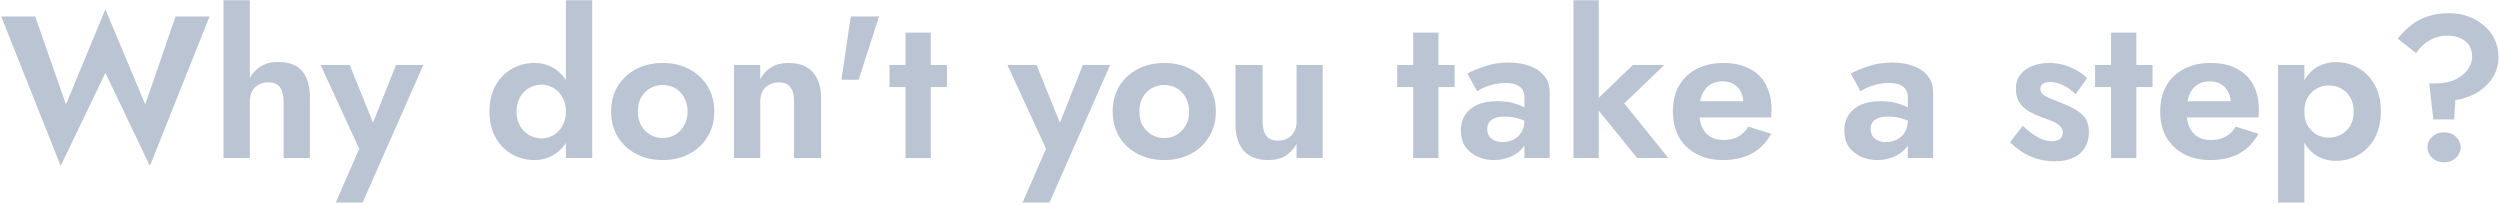
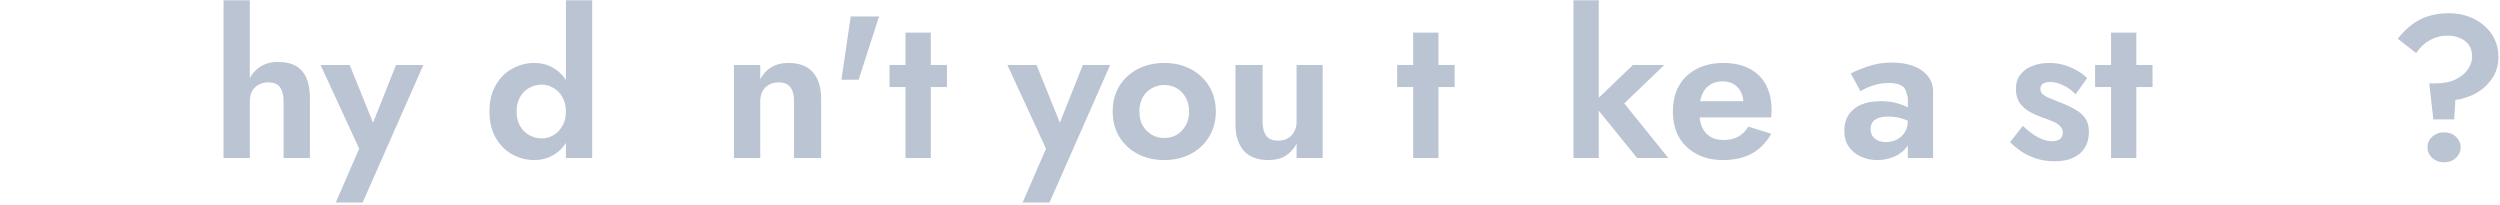
<svg xmlns="http://www.w3.org/2000/svg" width="791" height="65" viewBox="0 0 791 65" fill="none">
  <path d="M782.193 18C782.193 16.549 781.873 15.333 781.233 14.352C780.593 13.37 779.675 12.624 778.481 12.112C777.329 11.557 775.942 11.28 774.321 11.28C772.315 11.28 770.459 11.77 768.753 12.752C767.046 13.69 765.617 15.034 764.465 16.784L758.641 12.24C760.006 10.533 761.457 9.082 762.993 7.888C764.529 6.693 766.278 5.776 768.241 5.136C770.203 4.496 772.443 4.176 774.961 4.176C777.009 4.176 778.95 4.496 780.785 5.136C782.662 5.776 784.326 6.714 785.777 7.952C787.27 9.146 788.422 10.597 789.233 12.304C790.086 13.968 790.513 15.866 790.513 18C790.513 20.56 789.851 22.821 788.529 24.784C787.249 26.704 785.563 28.261 783.473 29.456C781.382 30.608 779.185 31.333 776.881 31.632L776.497 37.776H769.905L768.625 26.384H770.609C773.169 26.384 775.302 25.957 777.009 25.104C778.758 24.208 780.059 23.12 780.913 21.84C781.766 20.517 782.193 19.237 782.193 18ZM768.049 46.608C768.049 45.328 768.539 44.218 769.521 43.28C770.545 42.341 771.803 41.872 773.297 41.872C774.833 41.872 776.091 42.341 777.073 43.28C778.054 44.218 778.545 45.328 778.545 46.608C778.545 47.888 778.054 48.997 777.073 49.936C776.091 50.874 774.833 51.344 773.297 51.344C771.803 51.344 770.545 50.874 769.521 49.936C768.539 48.997 768.049 47.888 768.049 46.608Z" fill="#BBC4D2" />
-   <path d="M729.099 64.08H720.779V20.56H729.099V64.08ZM753.291 35.28C753.291 38.608 752.63 41.445 751.307 43.792C749.985 46.139 748.235 47.909 746.059 49.104C743.926 50.299 741.622 50.896 739.147 50.896C736.63 50.896 734.433 50.256 732.555 48.976C730.721 47.696 729.291 45.883 728.267 43.536C727.286 41.189 726.795 38.437 726.795 35.28C726.795 32.08 727.286 29.328 728.267 27.024C729.291 24.677 730.721 22.864 732.555 21.584C734.433 20.304 736.63 19.664 739.147 19.664C741.622 19.664 743.926 20.261 746.059 21.456C748.235 22.651 749.985 24.421 751.307 26.768C752.63 29.072 753.291 31.909 753.291 35.28ZM744.715 35.28C744.715 33.531 744.353 32.037 743.627 30.8C742.902 29.563 741.921 28.624 740.683 27.984C739.489 27.344 738.166 27.024 736.715 27.024C735.478 27.024 734.262 27.344 733.067 27.984C731.915 28.581 730.955 29.499 730.187 30.736C729.462 31.973 729.099 33.488 729.099 35.28C729.099 37.072 729.462 38.587 730.187 39.824C730.955 41.061 731.915 42 733.067 42.64C734.262 43.237 735.478 43.536 736.715 43.536C738.166 43.536 739.489 43.216 740.683 42.576C741.921 41.936 742.902 40.997 743.627 39.76C744.353 38.523 744.715 37.029 744.715 35.28Z" fill="#BBC4D2" />
-   <path d="M699.36 50.64C696.16 50.64 693.366 50 690.976 48.72C688.587 47.44 686.731 45.669 685.408 43.408C684.128 41.104 683.488 38.395 683.488 35.28C683.488 32.123 684.128 29.413 685.408 27.152C686.731 24.848 688.587 23.077 690.976 21.84C693.366 20.56 696.182 19.92 699.424 19.92C702.667 19.92 705.419 20.517 707.68 21.712C709.984 22.864 711.734 24.571 712.928 26.832C714.123 29.051 714.72 31.739 714.72 34.896C714.72 35.28 714.699 35.685 714.656 36.112C714.656 36.539 714.635 36.88 714.592 37.136H688.224V32.016H707.36L705.12 34.96C705.291 34.704 705.44 34.363 705.568 33.936C705.739 33.467 705.824 33.083 705.824 32.784C705.824 31.333 705.547 30.096 704.992 29.072C704.48 28.048 703.734 27.237 702.752 26.64C701.771 26.043 700.619 25.744 699.296 25.744C697.675 25.744 696.31 26.107 695.2 26.832C694.134 27.515 693.302 28.56 692.704 29.968C692.15 31.333 691.851 33.04 691.808 35.088C691.808 37.051 692.086 38.715 692.64 40.08C693.238 41.445 694.112 42.491 695.264 43.216C696.416 43.941 697.803 44.304 699.424 44.304C701.259 44.304 702.816 43.963 704.096 43.28C705.419 42.555 706.507 41.488 707.36 40.08L714.592 42.32C713.056 45.093 711.008 47.184 708.448 48.592C705.931 49.957 702.902 50.64 699.36 50.64Z" fill="#BBC4D2" />
  <path d="M662.883 20.56H681.059V27.536H662.883V20.56ZM667.939 10.32H675.939V50H667.939V10.32Z" fill="#BBC4D2" />
  <path d="M640.007 39.824C641.244 40.976 642.396 41.915 643.463 42.64C644.529 43.323 645.532 43.835 646.471 44.176C647.452 44.517 648.369 44.688 649.223 44.688C650.332 44.688 651.185 44.453 651.783 43.984C652.38 43.472 652.679 42.789 652.679 41.936C652.679 41.168 652.423 40.528 651.911 40.016C651.441 39.461 650.737 38.971 649.799 38.544C648.86 38.117 647.665 37.669 646.215 37.2C644.849 36.688 643.527 36.091 642.247 35.408C640.967 34.683 639.9 33.744 639.047 32.592C638.236 31.397 637.831 29.883 637.831 28.048C637.831 26.299 638.3 24.827 639.239 23.632C640.177 22.395 641.436 21.477 643.015 20.88C644.636 20.24 646.428 19.92 648.391 19.92C650.055 19.92 651.612 20.133 653.063 20.56C654.513 20.987 655.857 21.563 657.095 22.288C658.332 22.971 659.42 23.781 660.359 24.72L656.711 29.84C655.644 28.688 654.364 27.749 652.871 27.024C651.42 26.299 649.991 25.936 648.583 25.936C647.644 25.936 646.897 26.128 646.343 26.512C645.831 26.853 645.575 27.387 645.575 28.112C645.575 28.752 645.831 29.328 646.343 29.84C646.897 30.309 647.665 30.736 648.647 31.12C649.671 31.504 650.823 31.973 652.103 32.528C653.681 33.125 655.132 33.808 656.455 34.576C657.82 35.301 658.908 36.219 659.719 37.328C660.529 38.437 660.935 39.888 660.935 41.68C660.935 44.624 659.975 46.928 658.055 48.592C656.135 50.213 653.489 51.024 650.119 51.024C648.028 51.024 646.108 50.747 644.359 50.192C642.652 49.637 641.095 48.912 639.687 48.016C638.321 47.077 637.084 46.075 635.975 45.008L640.007 39.824Z" fill="#BBC4D2" />
-   <path d="M591.859 40.849C591.859 41.702 592.072 42.449 592.499 43.089C592.926 43.686 593.502 44.156 594.227 44.497C594.995 44.796 595.827 44.945 596.723 44.945C598.003 44.945 599.155 44.689 600.179 44.177C601.203 43.622 602.035 42.854 602.675 41.873C603.315 40.849 603.635 39.633 603.635 38.225L604.659 42.065C604.659 43.942 604.126 45.521 603.059 46.801C602.035 48.081 600.691 49.041 599.027 49.681C597.406 50.321 595.699 50.641 593.907 50.641C592.072 50.641 590.366 50.278 588.787 49.553C587.208 48.828 585.928 47.782 584.947 46.417C584.008 45.009 583.539 43.302 583.539 41.297C583.539 38.438 584.542 36.177 586.547 34.513C588.552 32.849 591.39 32.017 595.059 32.017C596.936 32.017 598.579 32.209 599.987 32.593C601.438 32.977 602.654 33.446 603.635 34.001C604.616 34.556 605.32 35.089 605.747 35.601V39.441C604.595 38.588 603.294 37.948 601.843 37.521C600.435 37.094 598.942 36.881 597.363 36.881C596.083 36.881 595.038 37.052 594.227 37.393C593.416 37.692 592.819 38.14 592.435 38.737C592.051 39.292 591.859 39.996 591.859 40.849ZM588.659 28.881L585.587 23.249C587.123 22.438 589 21.67 591.219 20.945C593.438 20.177 595.912 19.793 598.643 19.793C601.16 19.793 603.4 20.156 605.363 20.881C607.326 21.606 608.862 22.673 609.971 24.081C611.08 25.446 611.635 27.132 611.635 29.137V50.001H603.635V30.865C603.635 30.054 603.507 29.372 603.251 28.817C602.995 28.22 602.59 27.729 602.035 27.345C601.523 26.961 600.904 26.684 600.179 26.513C599.454 26.342 598.643 26.257 597.747 26.257C596.382 26.257 595.08 26.406 593.843 26.705C592.606 27.004 591.539 27.366 590.643 27.793C589.747 28.22 589.086 28.582 588.659 28.881Z" fill="#BBC4D2" />
+   <path d="M591.859 40.849C591.859 41.702 592.072 42.449 592.499 43.089C592.926 43.686 593.502 44.156 594.227 44.497C594.995 44.796 595.827 44.945 596.723 44.945C598.003 44.945 599.155 44.689 600.179 44.177C601.203 43.622 602.035 42.854 602.675 41.873C603.315 40.849 603.635 39.633 603.635 38.225L604.659 42.065C604.659 43.942 604.126 45.521 603.059 46.801C602.035 48.081 600.691 49.041 599.027 49.681C597.406 50.321 595.699 50.641 593.907 50.641C592.072 50.641 590.366 50.278 588.787 49.553C587.208 48.828 585.928 47.782 584.947 46.417C584.008 45.009 583.539 43.302 583.539 41.297C583.539 38.438 584.542 36.177 586.547 34.513C588.552 32.849 591.39 32.017 595.059 32.017C596.936 32.017 598.579 32.209 599.987 32.593C601.438 32.977 602.654 33.446 603.635 34.001C604.616 34.556 605.32 35.089 605.747 35.601V39.441C604.595 38.588 603.294 37.948 601.843 37.521C600.435 37.094 598.942 36.881 597.363 36.881C596.083 36.881 595.038 37.052 594.227 37.393C593.416 37.692 592.819 38.14 592.435 38.737C592.051 39.292 591.859 39.996 591.859 40.849ZM588.659 28.881L585.587 23.249C587.123 22.438 589 21.67 591.219 20.945C593.438 20.177 595.912 19.793 598.643 19.793C601.16 19.793 603.4 20.156 605.363 20.881C607.326 21.606 608.862 22.673 609.971 24.081C611.08 25.446 611.635 27.132 611.635 29.137V50.001H603.635V30.865C602.995 28.22 602.59 27.729 602.035 27.345C601.523 26.961 600.904 26.684 600.179 26.513C599.454 26.342 598.643 26.257 597.747 26.257C596.382 26.257 595.08 26.406 593.843 26.705C592.606 27.004 591.539 27.366 590.643 27.793C589.747 28.22 589.086 28.582 588.659 28.881Z" fill="#BBC4D2" />
  <path d="M545.173 50.64C541.973 50.64 539.178 50 536.789 48.72C534.399 47.44 532.543 45.669 531.221 43.408C529.941 41.104 529.301 38.395 529.301 35.28C529.301 32.123 529.941 29.413 531.221 27.152C532.543 24.848 534.399 23.077 536.789 21.84C539.178 20.56 541.994 19.92 545.237 19.92C548.479 19.92 551.231 20.517 553.493 21.712C555.797 22.864 557.546 24.571 558.741 26.832C559.935 29.051 560.533 31.739 560.533 34.896C560.533 35.28 560.511 35.685 560.469 36.112C560.469 36.539 560.447 36.88 560.405 37.136H534.037V32.016H553.173L550.933 34.96C551.103 34.704 551.253 34.363 551.381 33.936C551.551 33.467 551.637 33.083 551.637 32.784C551.637 31.333 551.359 30.096 550.805 29.072C550.293 28.048 549.546 27.237 548.565 26.64C547.583 26.043 546.431 25.744 545.109 25.744C543.487 25.744 542.122 26.107 541.013 26.832C539.946 27.515 539.114 28.56 538.517 29.968C537.962 31.333 537.663 33.04 537.621 35.088C537.621 37.051 537.898 38.715 538.453 40.08C539.05 41.445 539.925 42.491 541.077 43.216C542.229 43.941 543.615 44.304 545.237 44.304C547.071 44.304 548.629 43.963 549.909 43.28C551.231 42.555 552.319 41.488 553.173 40.08L560.405 42.32C558.869 45.093 556.821 47.184 554.261 48.592C551.743 49.957 548.714 50.64 545.173 50.64Z" fill="#BBC4D2" />
  <path d="M497.842 0.08H505.842V50H497.842V0.08ZM516.658 20.56H526.578L513.906 32.72L527.858 50H518.002L503.986 32.72L516.658 20.56Z" fill="#BBC4D2" />
-   <path d="M470.547 40.849C470.547 41.702 470.76 42.449 471.187 43.089C471.613 43.686 472.189 44.156 472.915 44.497C473.683 44.796 474.515 44.945 475.411 44.945C476.691 44.945 477.843 44.689 478.867 44.177C479.891 43.622 480.723 42.854 481.363 41.873C482.003 40.849 482.323 39.633 482.323 38.225L483.347 42.065C483.347 43.942 482.813 45.521 481.747 46.801C480.723 48.081 479.379 49.041 477.715 49.681C476.093 50.321 474.387 50.641 472.595 50.641C470.76 50.641 469.053 50.278 467.475 49.553C465.896 48.828 464.616 47.782 463.635 46.417C462.696 45.009 462.227 43.302 462.227 41.297C462.227 38.438 463.229 36.177 465.235 34.513C467.24 32.849 470.077 32.017 473.747 32.017C475.624 32.017 477.267 32.209 478.675 32.593C480.125 32.977 481.341 33.446 482.323 34.001C483.304 34.556 484.008 35.089 484.435 35.601V39.441C483.283 38.588 481.981 37.948 480.531 37.521C479.123 37.094 477.629 36.881 476.051 36.881C474.771 36.881 473.725 37.052 472.915 37.393C472.104 37.692 471.507 38.14 471.123 38.737C470.739 39.292 470.547 39.996 470.547 40.849ZM467.347 28.881L464.275 23.249C465.811 22.438 467.688 21.67 469.907 20.945C472.125 20.177 474.6 19.793 477.331 19.793C479.848 19.793 482.088 20.156 484.051 20.881C486.013 21.606 487.549 22.673 488.659 24.081C489.768 25.446 490.323 27.132 490.323 29.137V50.001H482.323V30.865C482.323 30.054 482.195 29.372 481.939 28.817C481.683 28.22 481.277 27.729 480.723 27.345C480.211 26.961 479.592 26.684 478.867 26.513C478.141 26.342 477.331 26.257 476.435 26.257C475.069 26.257 473.768 26.406 472.531 26.705C471.293 27.004 470.227 27.366 469.331 27.793C468.435 28.22 467.773 28.582 467.347 28.881Z" fill="#BBC4D2" />
  <path d="M442.07 20.56H460.246V27.536H442.07V20.56ZM447.126 10.32H455.126V50H447.126V10.32Z" fill="#BBC4D2" />
  <path d="M399.486 38.48C399.486 40.401 399.87 41.894 400.638 42.961C401.406 43.984 402.643 44.496 404.35 44.496C405.545 44.496 406.569 44.262 407.422 43.792C408.318 43.281 409.001 42.577 409.47 41.681C409.982 40.785 410.238 39.718 410.238 38.48V20.561H418.494V50.001H410.238V45.52C409.299 47.184 408.105 48.465 406.654 49.361C405.203 50.214 403.433 50.641 401.342 50.641C397.843 50.641 395.219 49.638 393.47 47.633C391.763 45.627 390.91 42.875 390.91 39.377V20.561H399.486V38.48Z" fill="#BBC4D2" />
  <path d="M352.051 35.28C352.051 32.208 352.755 29.52 354.163 27.216C355.613 24.912 357.555 23.12 359.987 21.84C362.461 20.56 365.256 19.92 368.371 19.92C371.485 19.92 374.259 20.56 376.691 21.84C379.165 23.12 381.107 24.912 382.515 27.216C383.965 29.52 384.691 32.208 384.691 35.28C384.691 38.309 383.965 40.997 382.515 43.344C381.107 45.648 379.165 47.44 376.691 48.72C374.259 50 371.485 50.64 368.371 50.64C365.256 50.64 362.461 50 359.987 48.72C357.555 47.44 355.613 45.648 354.163 43.344C352.755 40.997 352.051 38.309 352.051 35.28ZM360.499 35.28C360.499 36.944 360.84 38.416 361.523 39.696C362.248 40.933 363.208 41.915 364.403 42.64C365.597 43.323 366.92 43.664 368.371 43.664C369.821 43.664 371.144 43.323 372.339 42.64C373.533 41.915 374.472 40.933 375.155 39.696C375.88 38.416 376.243 36.944 376.243 35.28C376.243 33.616 375.88 32.144 375.155 30.864C374.472 29.584 373.533 28.603 372.339 27.92C371.144 27.237 369.821 26.896 368.371 26.896C366.92 26.896 365.597 27.237 364.403 27.92C363.208 28.603 362.248 29.584 361.523 30.864C360.84 32.144 360.499 33.616 360.499 35.28Z" fill="#BBC4D2" />
  <path d="M351.254 20.561L332.054 64.081H323.542L330.966 47.056L318.742 20.561H327.958L337.43 43.985L333.334 43.856L342.614 20.561H351.254Z" fill="#BBC4D2" />
  <path d="M281.445 20.56H299.621V27.536H281.445V20.56ZM286.501 10.32H294.501V50H286.501V10.32Z" fill="#BBC4D2" />
  <path d="M269.171 5.199H278.131L271.667 25.231H266.227L269.171 5.199Z" fill="#BBC4D2" />
  <path d="M251.231 32.08C251.231 30.117 250.847 28.624 250.079 27.6C249.311 26.576 248.073 26.064 246.367 26.064C245.215 26.064 244.191 26.32 243.295 26.832C242.399 27.301 241.716 27.984 241.247 28.88C240.777 29.776 240.543 30.843 240.543 32.08V50H232.223V20.56H240.543V25.04C241.439 23.376 242.612 22.117 244.063 21.264C245.556 20.368 247.348 19.92 249.439 19.92C252.937 19.92 255.54 20.923 257.247 22.928C258.953 24.891 259.807 27.643 259.807 31.184V50H251.231V32.08Z" fill="#BBC4D2" />
-   <path d="M193.363 35.28C193.363 32.208 194.067 29.52 195.475 27.216C196.926 24.912 198.867 23.12 201.299 21.84C203.774 20.56 206.569 19.92 209.683 19.92C212.798 19.92 215.571 20.56 218.003 21.84C220.478 23.12 222.419 24.912 223.827 27.216C225.278 29.52 226.003 32.208 226.003 35.28C226.003 38.309 225.278 40.997 223.827 43.344C222.419 45.648 220.478 47.44 218.003 48.72C215.571 50 212.798 50.64 209.683 50.64C206.569 50.64 203.774 50 201.299 48.72C198.867 47.44 196.926 45.648 195.475 43.344C194.067 40.997 193.363 38.309 193.363 35.28ZM201.811 35.28C201.811 36.944 202.153 38.416 202.835 39.696C203.561 40.933 204.521 41.915 205.715 42.64C206.91 43.323 208.233 43.664 209.683 43.664C211.134 43.664 212.457 43.323 213.651 42.64C214.846 41.915 215.785 40.933 216.467 39.696C217.193 38.416 217.555 36.944 217.555 35.28C217.555 33.616 217.193 32.144 216.467 30.864C215.785 29.584 214.846 28.603 213.651 27.92C212.457 27.237 211.134 26.896 209.683 26.896C208.233 26.896 206.91 27.237 205.715 27.92C204.521 28.603 203.561 29.584 202.835 30.864C202.153 32.144 201.811 33.616 201.811 35.28Z" fill="#BBC4D2" />
  <path d="M179.055 0.08H187.375V50H179.055V0.08ZM154.863 35.28C154.863 31.995 155.525 29.221 156.847 26.96C158.17 24.656 159.919 22.907 162.095 21.712C164.271 20.517 166.575 19.92 169.007 19.92C171.482 19.92 173.658 20.539 175.535 21.776C177.455 23.013 178.949 24.784 180.015 27.088C181.125 29.349 181.679 32.08 181.679 35.28C181.679 38.437 181.125 41.168 180.015 43.472C178.949 45.776 177.455 47.547 175.535 48.784C173.658 50.021 171.482 50.64 169.007 50.64C166.575 50.64 164.271 50.043 162.095 48.848C159.919 47.653 158.17 45.904 156.847 43.6C155.525 41.296 154.863 38.523 154.863 35.28ZM163.439 35.28C163.439 37.029 163.802 38.544 164.527 39.824C165.253 41.104 166.234 42.085 167.471 42.768C168.709 43.451 170.031 43.792 171.439 43.792C172.677 43.792 173.871 43.472 175.023 42.832C176.218 42.149 177.178 41.168 177.903 39.888C178.671 38.608 179.055 37.072 179.055 35.28C179.055 33.488 178.671 31.952 177.903 30.672C177.178 29.392 176.218 28.432 175.023 27.792C173.871 27.109 172.677 26.768 171.439 26.768C170.031 26.768 168.709 27.109 167.471 27.792C166.234 28.475 165.253 29.456 164.527 30.736C163.802 32.016 163.439 33.531 163.439 35.28Z" fill="#BBC4D2" />
  <path d="M133.942 20.561L114.742 64.081H106.23L113.654 47.056L101.43 20.561H110.646L120.118 43.985L116.022 43.856L125.302 20.561H133.942Z" fill="#BBC4D2" />
  <path d="M79.043 0.08V50H70.723V0.08H79.043ZM89.731 32.08C89.731 30.117 89.347 28.624 88.579 27.6C87.853 26.576 86.616 26.064 84.867 26.064C83.715 26.064 82.691 26.32 81.795 26.832C80.899 27.301 80.216 27.984 79.747 28.88C79.277 29.776 79.043 30.843 79.043 32.08H77.379C77.379 29.733 77.763 27.621 78.531 25.744C79.341 23.867 80.536 22.373 82.115 21.264C83.693 20.155 85.635 19.6 87.939 19.6C90.243 19.6 92.141 20.027 93.635 20.88C95.128 21.733 96.237 23.013 96.963 24.72C97.688 26.384 98.051 28.432 98.051 30.864V50H89.731V32.08Z" fill="#BBC4D2" />
-   <path d="M45.953 33.041L55.553 5.201H66.305L47.425 52.497L33.345 23.057L19.201 52.497L0.385 5.201H11.137L20.865 33.041L33.345 2.961L45.953 33.041Z" fill="#BBC4D2" />
</svg>